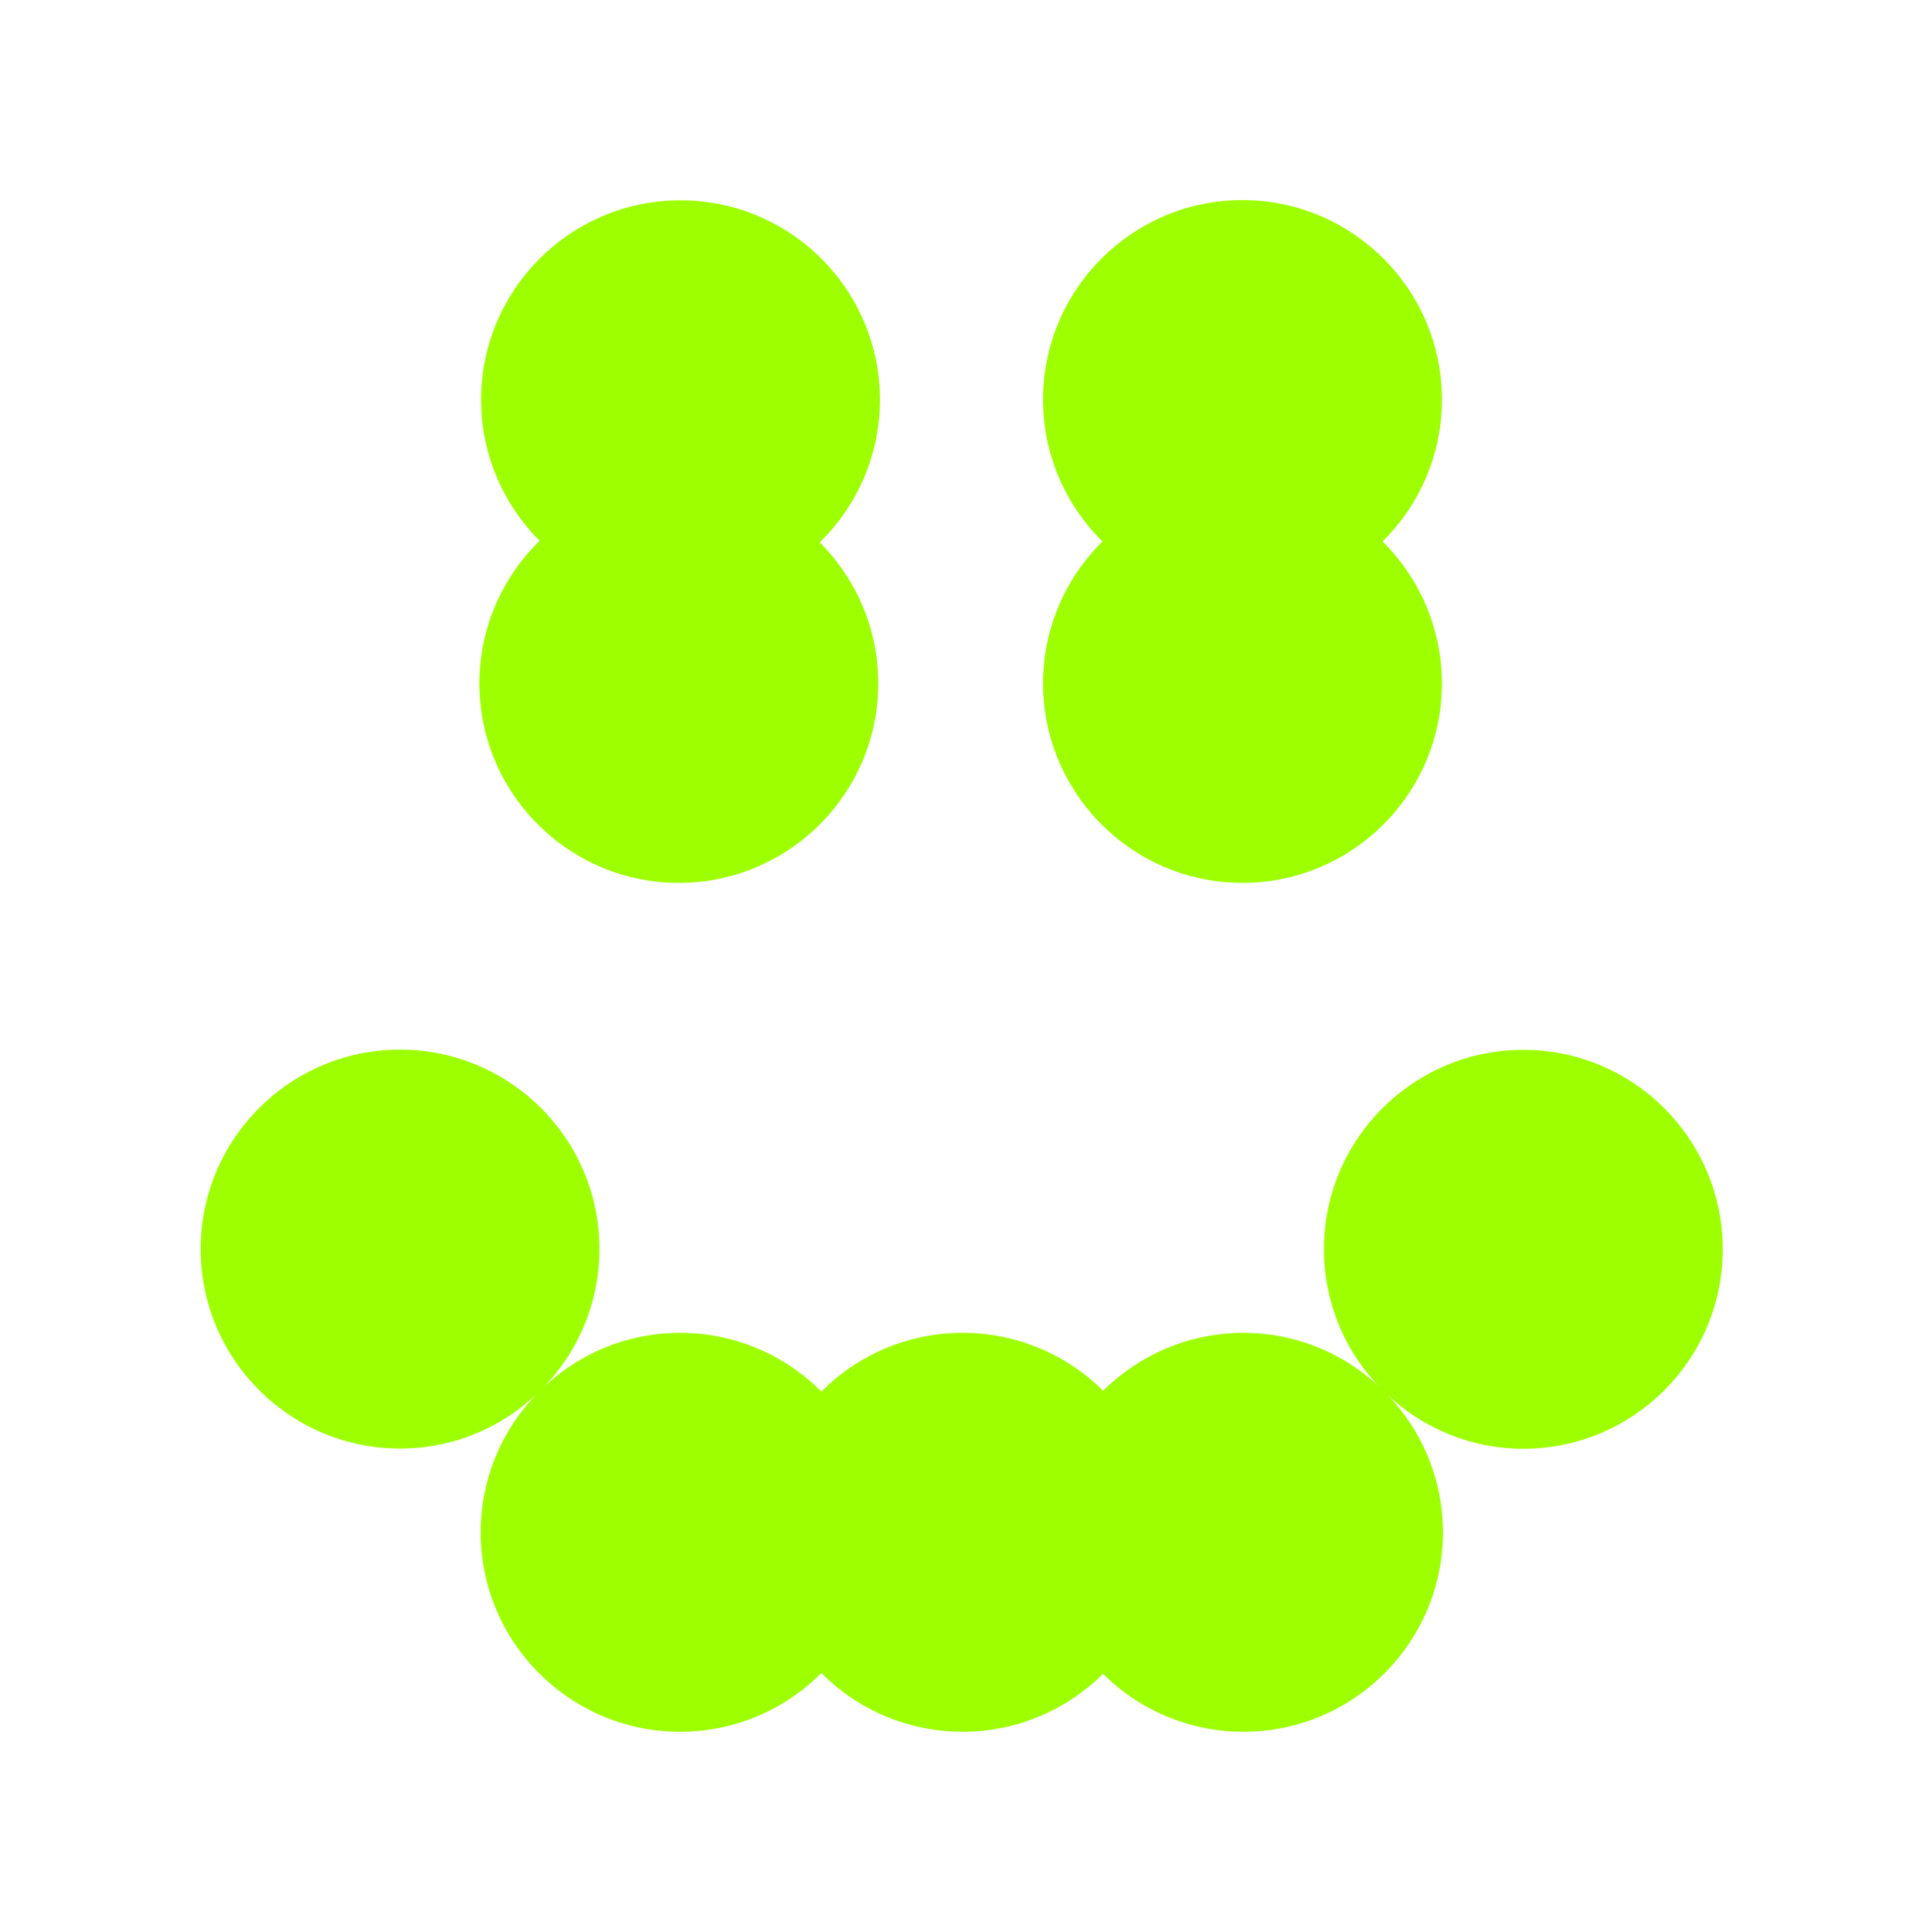
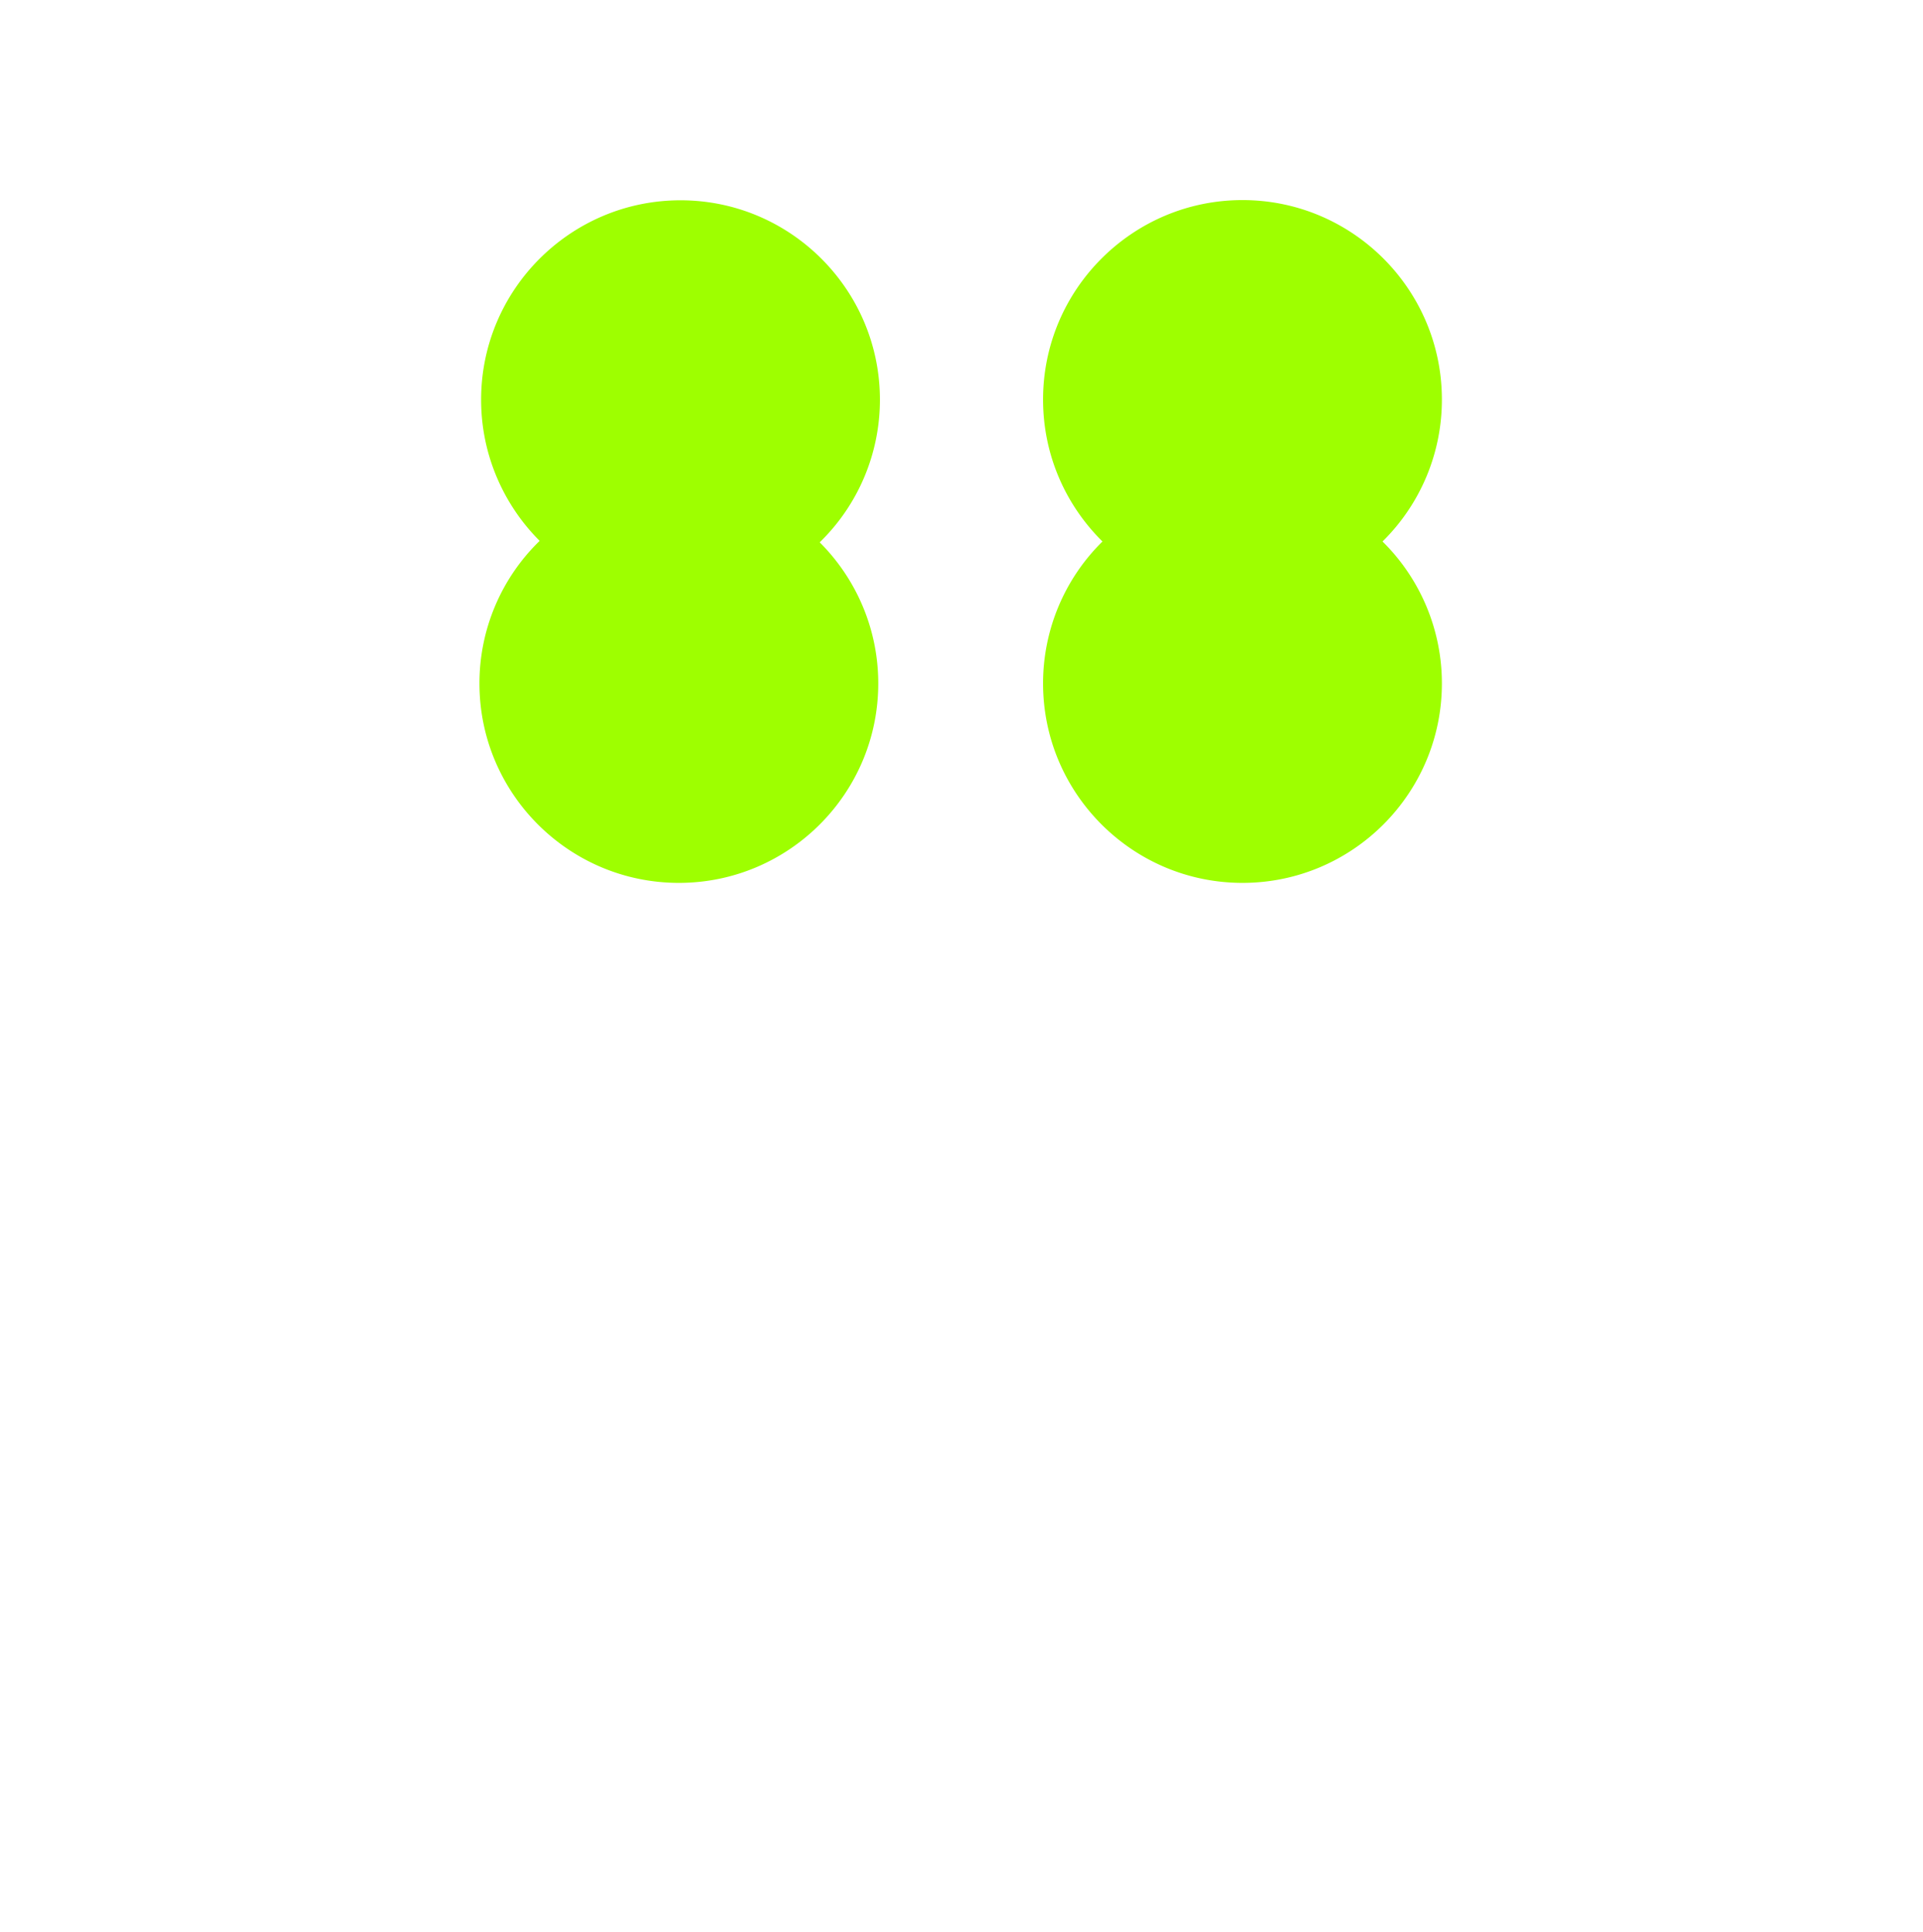
<svg xmlns="http://www.w3.org/2000/svg" data-bbox="9.63 9.6 73.05 73.49" viewBox="0 0 92.29 92.71" data-type="color">
  <g>
    <path d="M52.91 25.98a9.55 9.55 0 0 0-2.85 6.81c0 5.28 4.29 9.57 9.57 9.57s9.57-4.29 9.57-9.57a9.55 9.55 0 0 0-2.85-6.81 9.532 9.532 0 0 0 2.85-6.81c0-5.28-4.29-9.57-9.57-9.57s-9.57 4.29-9.57 9.57c0 2.67 1.09 5.07 2.85 6.81z" fill="#9eff00" data-color="1" />
    <path d="M23.01 32.79c0 5.28 4.29 9.57 9.57 9.57s9.57-4.29 9.57-9.57c0-2.64-1.08-5.04-2.81-6.77a9.538 9.538 0 0 0 2.89-6.84c0-5.28-4.29-9.57-9.57-9.57s-9.57 4.29-9.57 9.57c0 2.64 1.08 5.04 2.81 6.77a9.52 9.52 0 0 0-2.89 6.84z" fill="#9eff00" data-color="1" />
-     <path d="M73.11 50.37c-5.28 0-9.57 4.29-9.57 9.57a9.51 9.51 0 0 0 2.67 6.61 9.506 9.506 0 0 0-6.53-2.6c-2.63 0-5.01 1.07-6.74 2.78a9.525 9.525 0 0 0-6.74-2.78c-2.65 0-5.05 1.08-6.78 2.82a9.535 9.535 0 0 0-6.78-2.82c-2.56 0-4.88 1.01-6.59 2.65a9.548 9.548 0 0 0 2.72-6.67c0-5.28-4.29-9.57-9.57-9.57s-9.57 4.29-9.57 9.57 4.29 9.57 9.57 9.57c2.56 0 4.88-1.01 6.59-2.65a9.548 9.548 0 0 0-2.72 6.67c0 5.28 4.29 9.57 9.57 9.57 2.65 0 5.05-1.08 6.78-2.82a9.535 9.535 0 0 0 6.78 2.82c2.63 0 5.01-1.07 6.74-2.78a9.525 9.525 0 0 0 6.74 2.78c5.28 0 9.57-4.29 9.57-9.57a9.51 9.51 0 0 0-2.67-6.61 9.506 9.506 0 0 0 6.53 2.6c5.28 0 9.57-4.29 9.57-9.57s-4.29-9.57-9.57-9.57z" fill="#9eff00" data-color="1" />
  </g>
</svg>